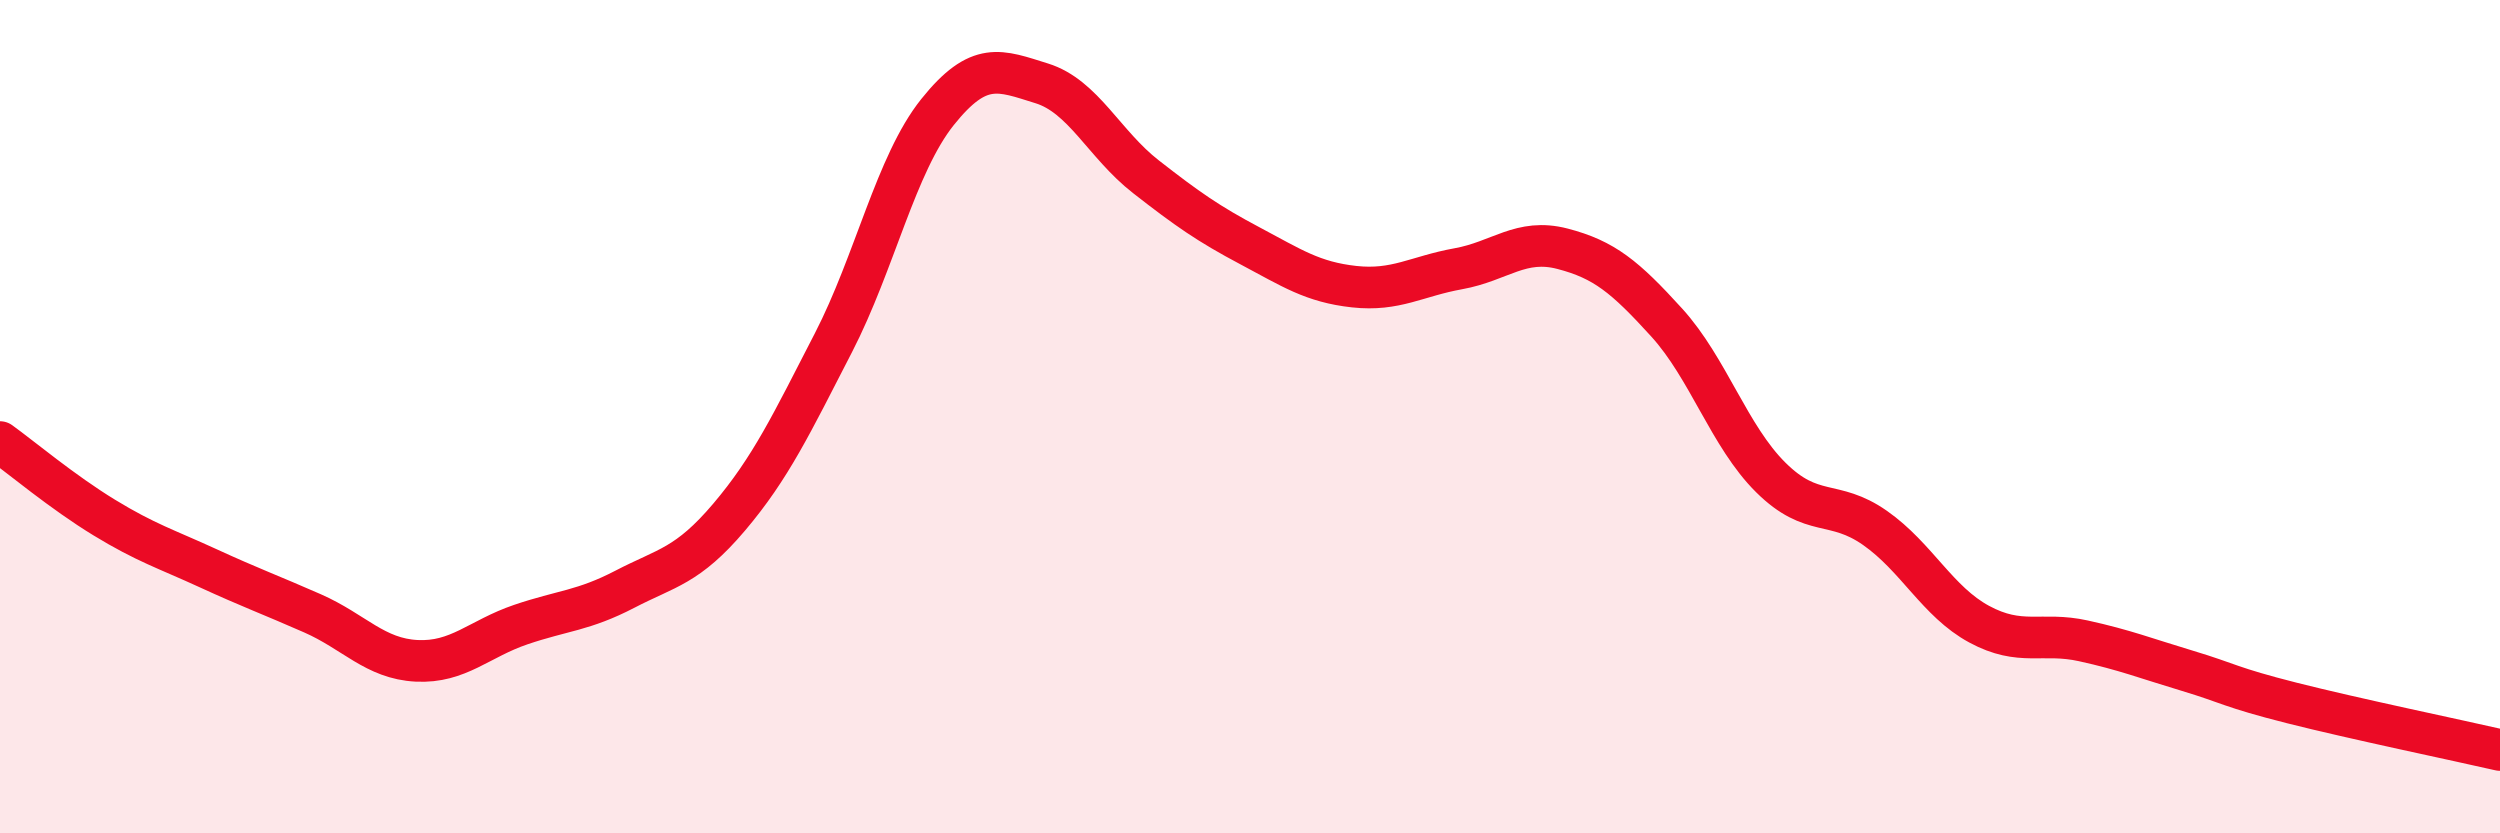
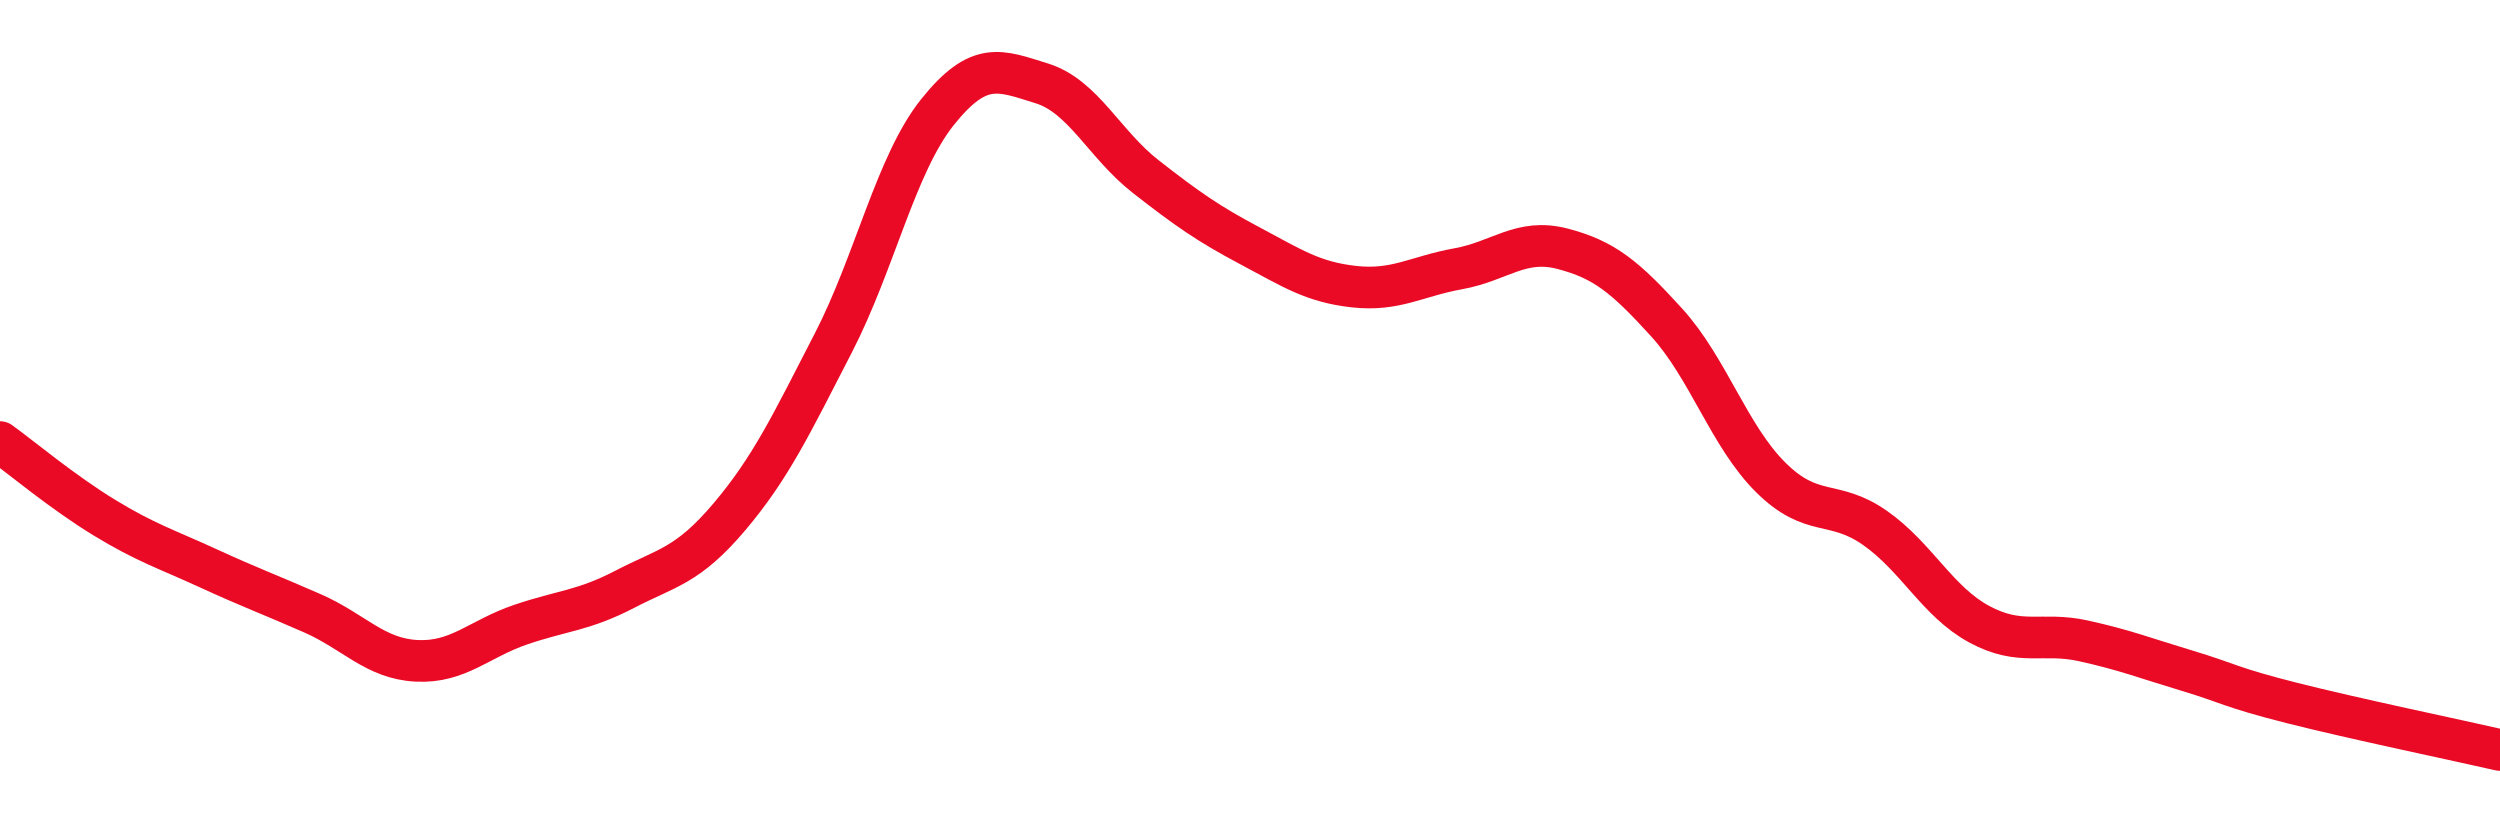
<svg xmlns="http://www.w3.org/2000/svg" width="60" height="20" viewBox="0 0 60 20">
-   <path d="M 0,10.61 C 0.5,10.97 1.5,11.81 2.5,12.42 C 3.5,13.03 4,13.18 5,13.64 C 6,14.1 6.5,14.28 7.5,14.72 C 8.5,15.16 9,15.81 10,15.86 C 11,15.91 11.5,15.33 12.5,14.99 C 13.5,14.65 14,14.66 15,14.14 C 16,13.62 16.5,13.59 17.5,12.41 C 18.5,11.23 19,10.17 20,8.23 C 21,6.29 21.5,3.94 22.5,2.69 C 23.5,1.44 24,1.69 25,2 C 26,2.31 26.5,3.46 27.5,4.24 C 28.5,5.02 29,5.37 30,5.9 C 31,6.43 31.5,6.77 32.5,6.88 C 33.5,6.99 34,6.63 35,6.45 C 36,6.27 36.5,5.71 37.5,5.97 C 38.5,6.23 39,6.64 40,7.74 C 41,8.84 41.5,10.47 42.5,11.46 C 43.5,12.45 44,11.97 45,12.67 C 46,13.37 46.5,14.44 47.5,14.98 C 48.5,15.52 49,15.16 50,15.38 C 51,15.6 51.5,15.8 52.5,16.1 C 53.5,16.4 53.5,16.49 55,16.87 C 56.5,17.25 59,17.77 60,18L60 20L0 20Z" fill="#EB0A25" opacity="0.1" stroke-linecap="round" stroke-linejoin="round" />
  <path d="M 0,10.61 C 0.5,10.97 1.5,11.81 2.5,12.42 C 3.5,13.03 4,13.18 5,13.64 C 6,14.1 6.5,14.28 7.5,14.72 C 8.5,15.16 9,15.81 10,15.86 C 11,15.91 11.5,15.33 12.5,14.99 C 13.5,14.65 14,14.66 15,14.14 C 16,13.62 16.5,13.59 17.5,12.41 C 18.5,11.23 19,10.17 20,8.23 C 21,6.29 21.5,3.94 22.5,2.69 C 23.5,1.44 24,1.69 25,2 C 26,2.31 26.5,3.46 27.5,4.24 C 28.5,5.02 29,5.37 30,5.9 C 31,6.43 31.5,6.77 32.5,6.88 C 33.5,6.99 34,6.63 35,6.45 C 36,6.27 36.5,5.71 37.5,5.97 C 38.5,6.23 39,6.64 40,7.74 C 41,8.84 41.5,10.47 42.5,11.46 C 43.5,12.45 44,11.97 45,12.67 C 46,13.37 46.5,14.44 47.5,14.98 C 48.5,15.52 49,15.16 50,15.38 C 51,15.6 51.5,15.8 52.5,16.1 C 53.5,16.4 53.5,16.49 55,16.87 C 56.5,17.25 59,17.77 60,18" stroke="#EB0A25" stroke-width="1" fill="none" stroke-linecap="round" stroke-linejoin="round" />
</svg>